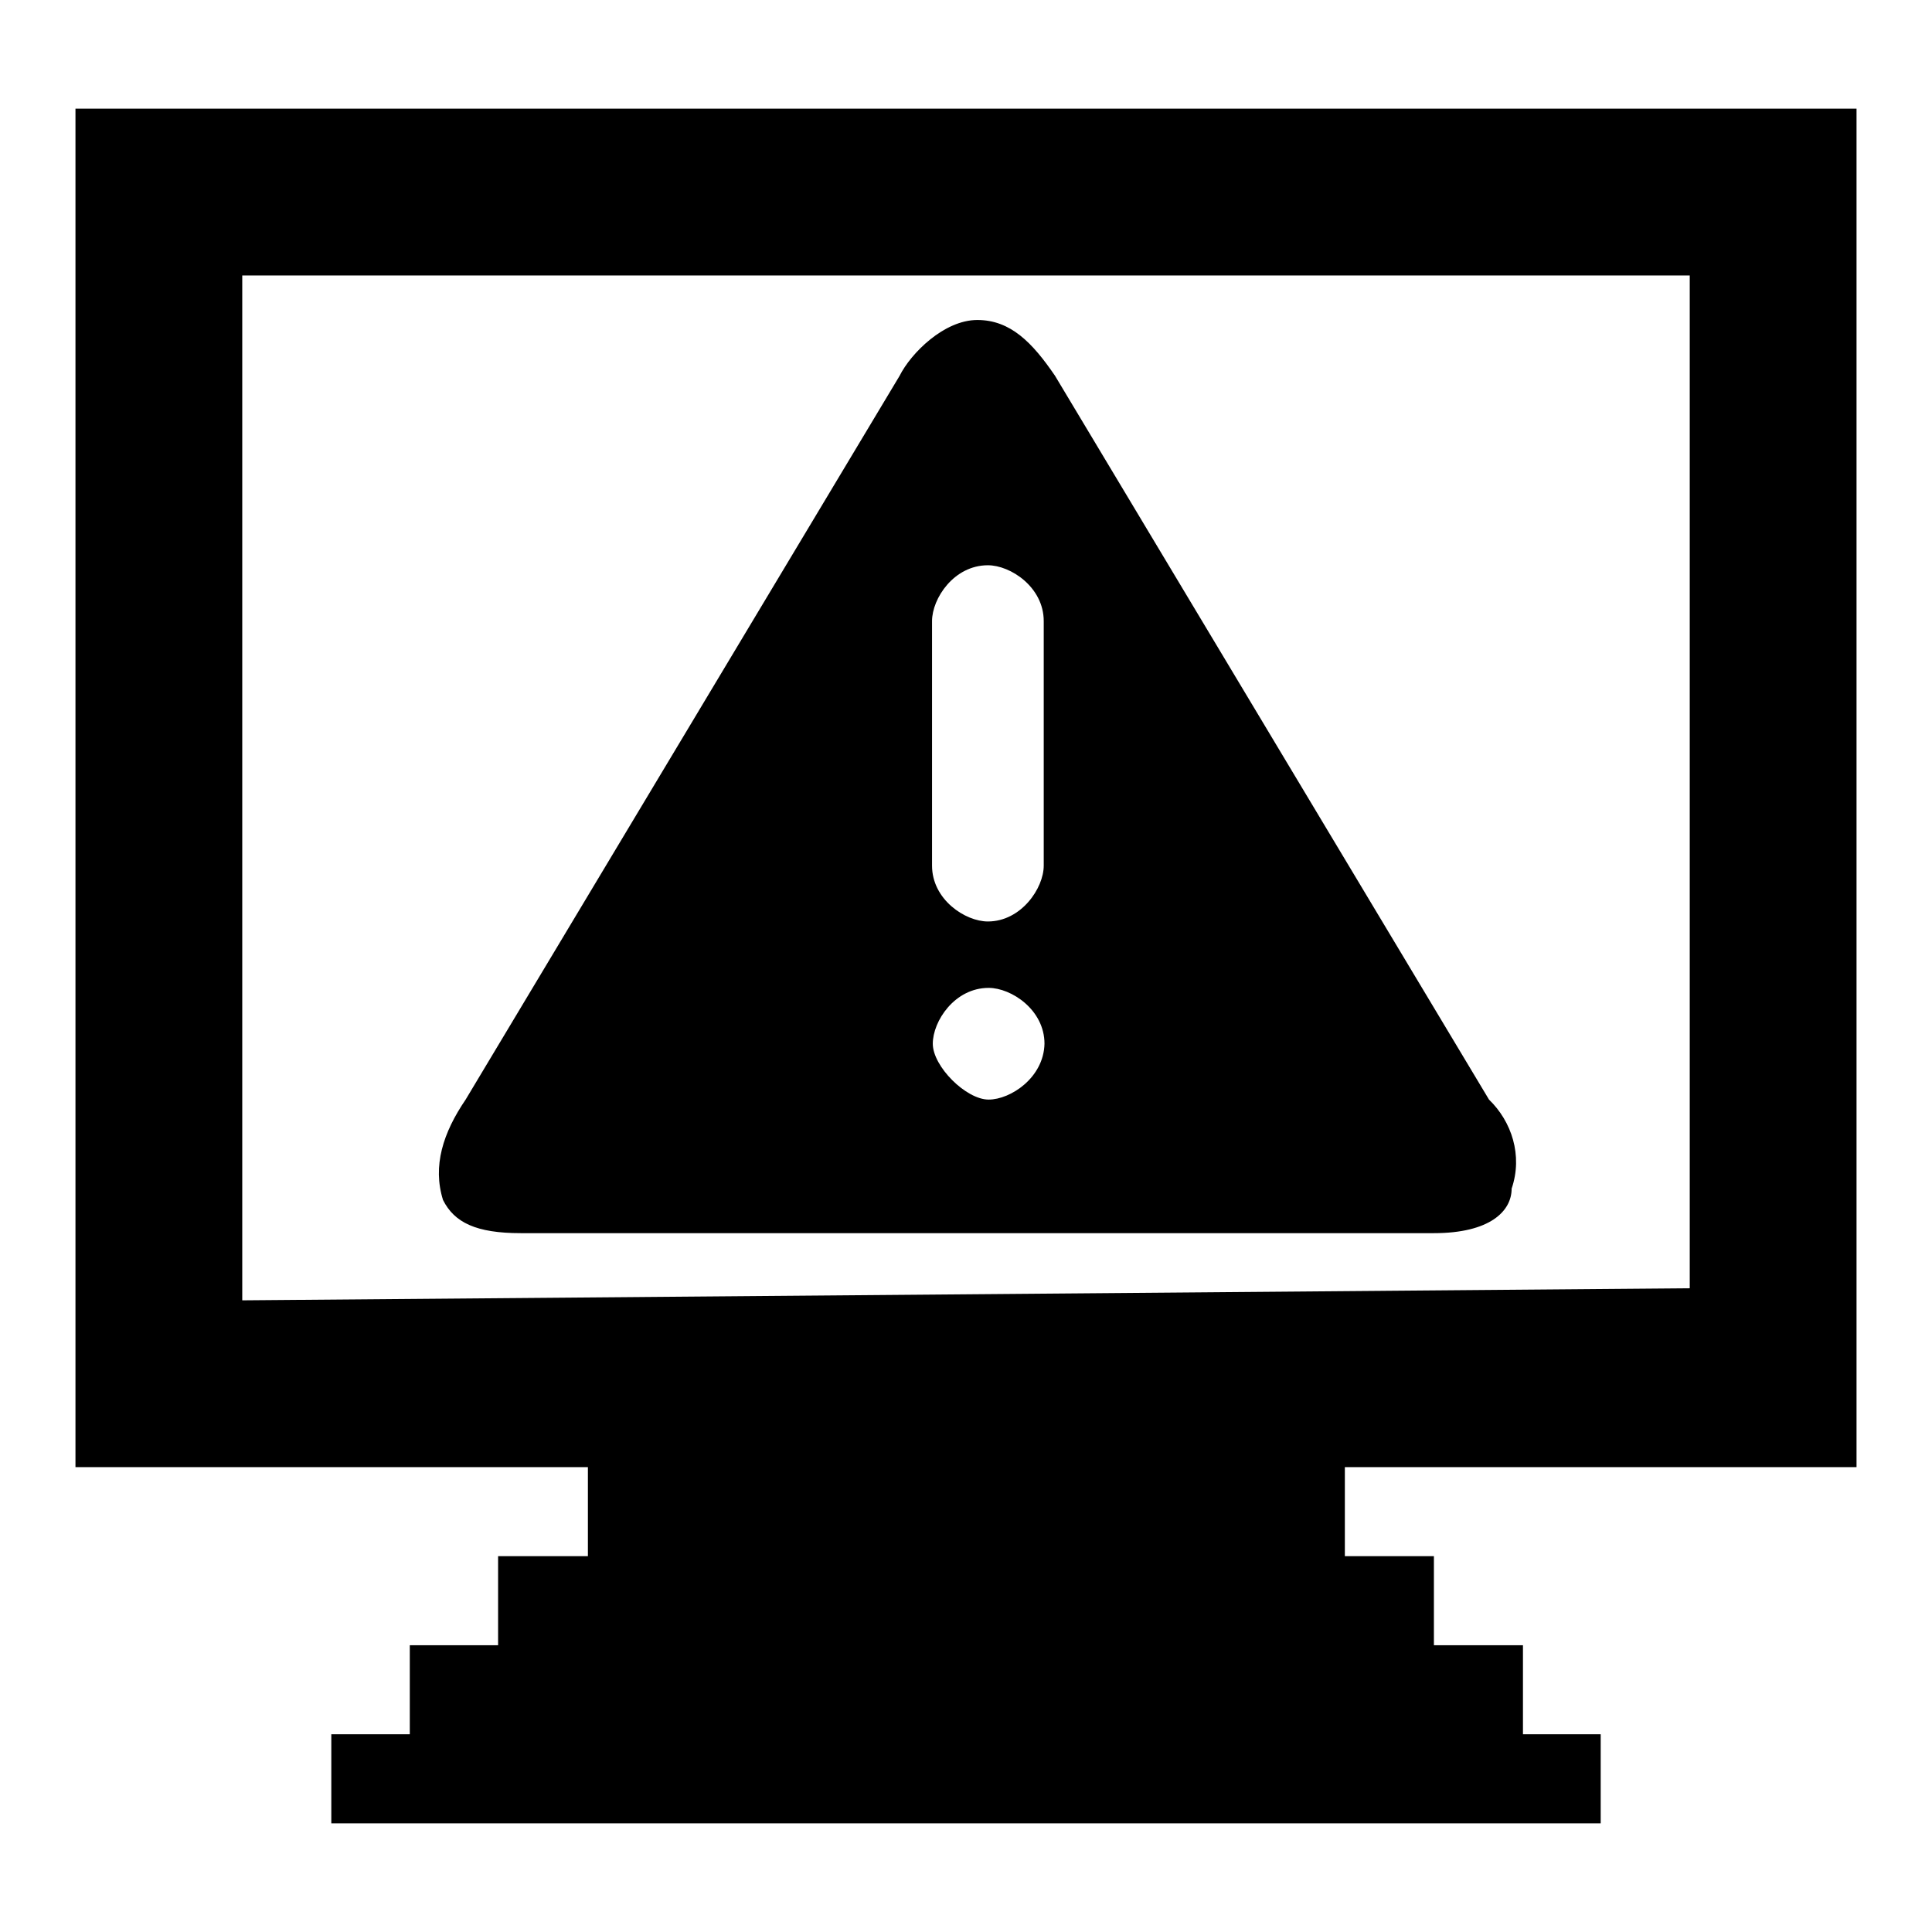
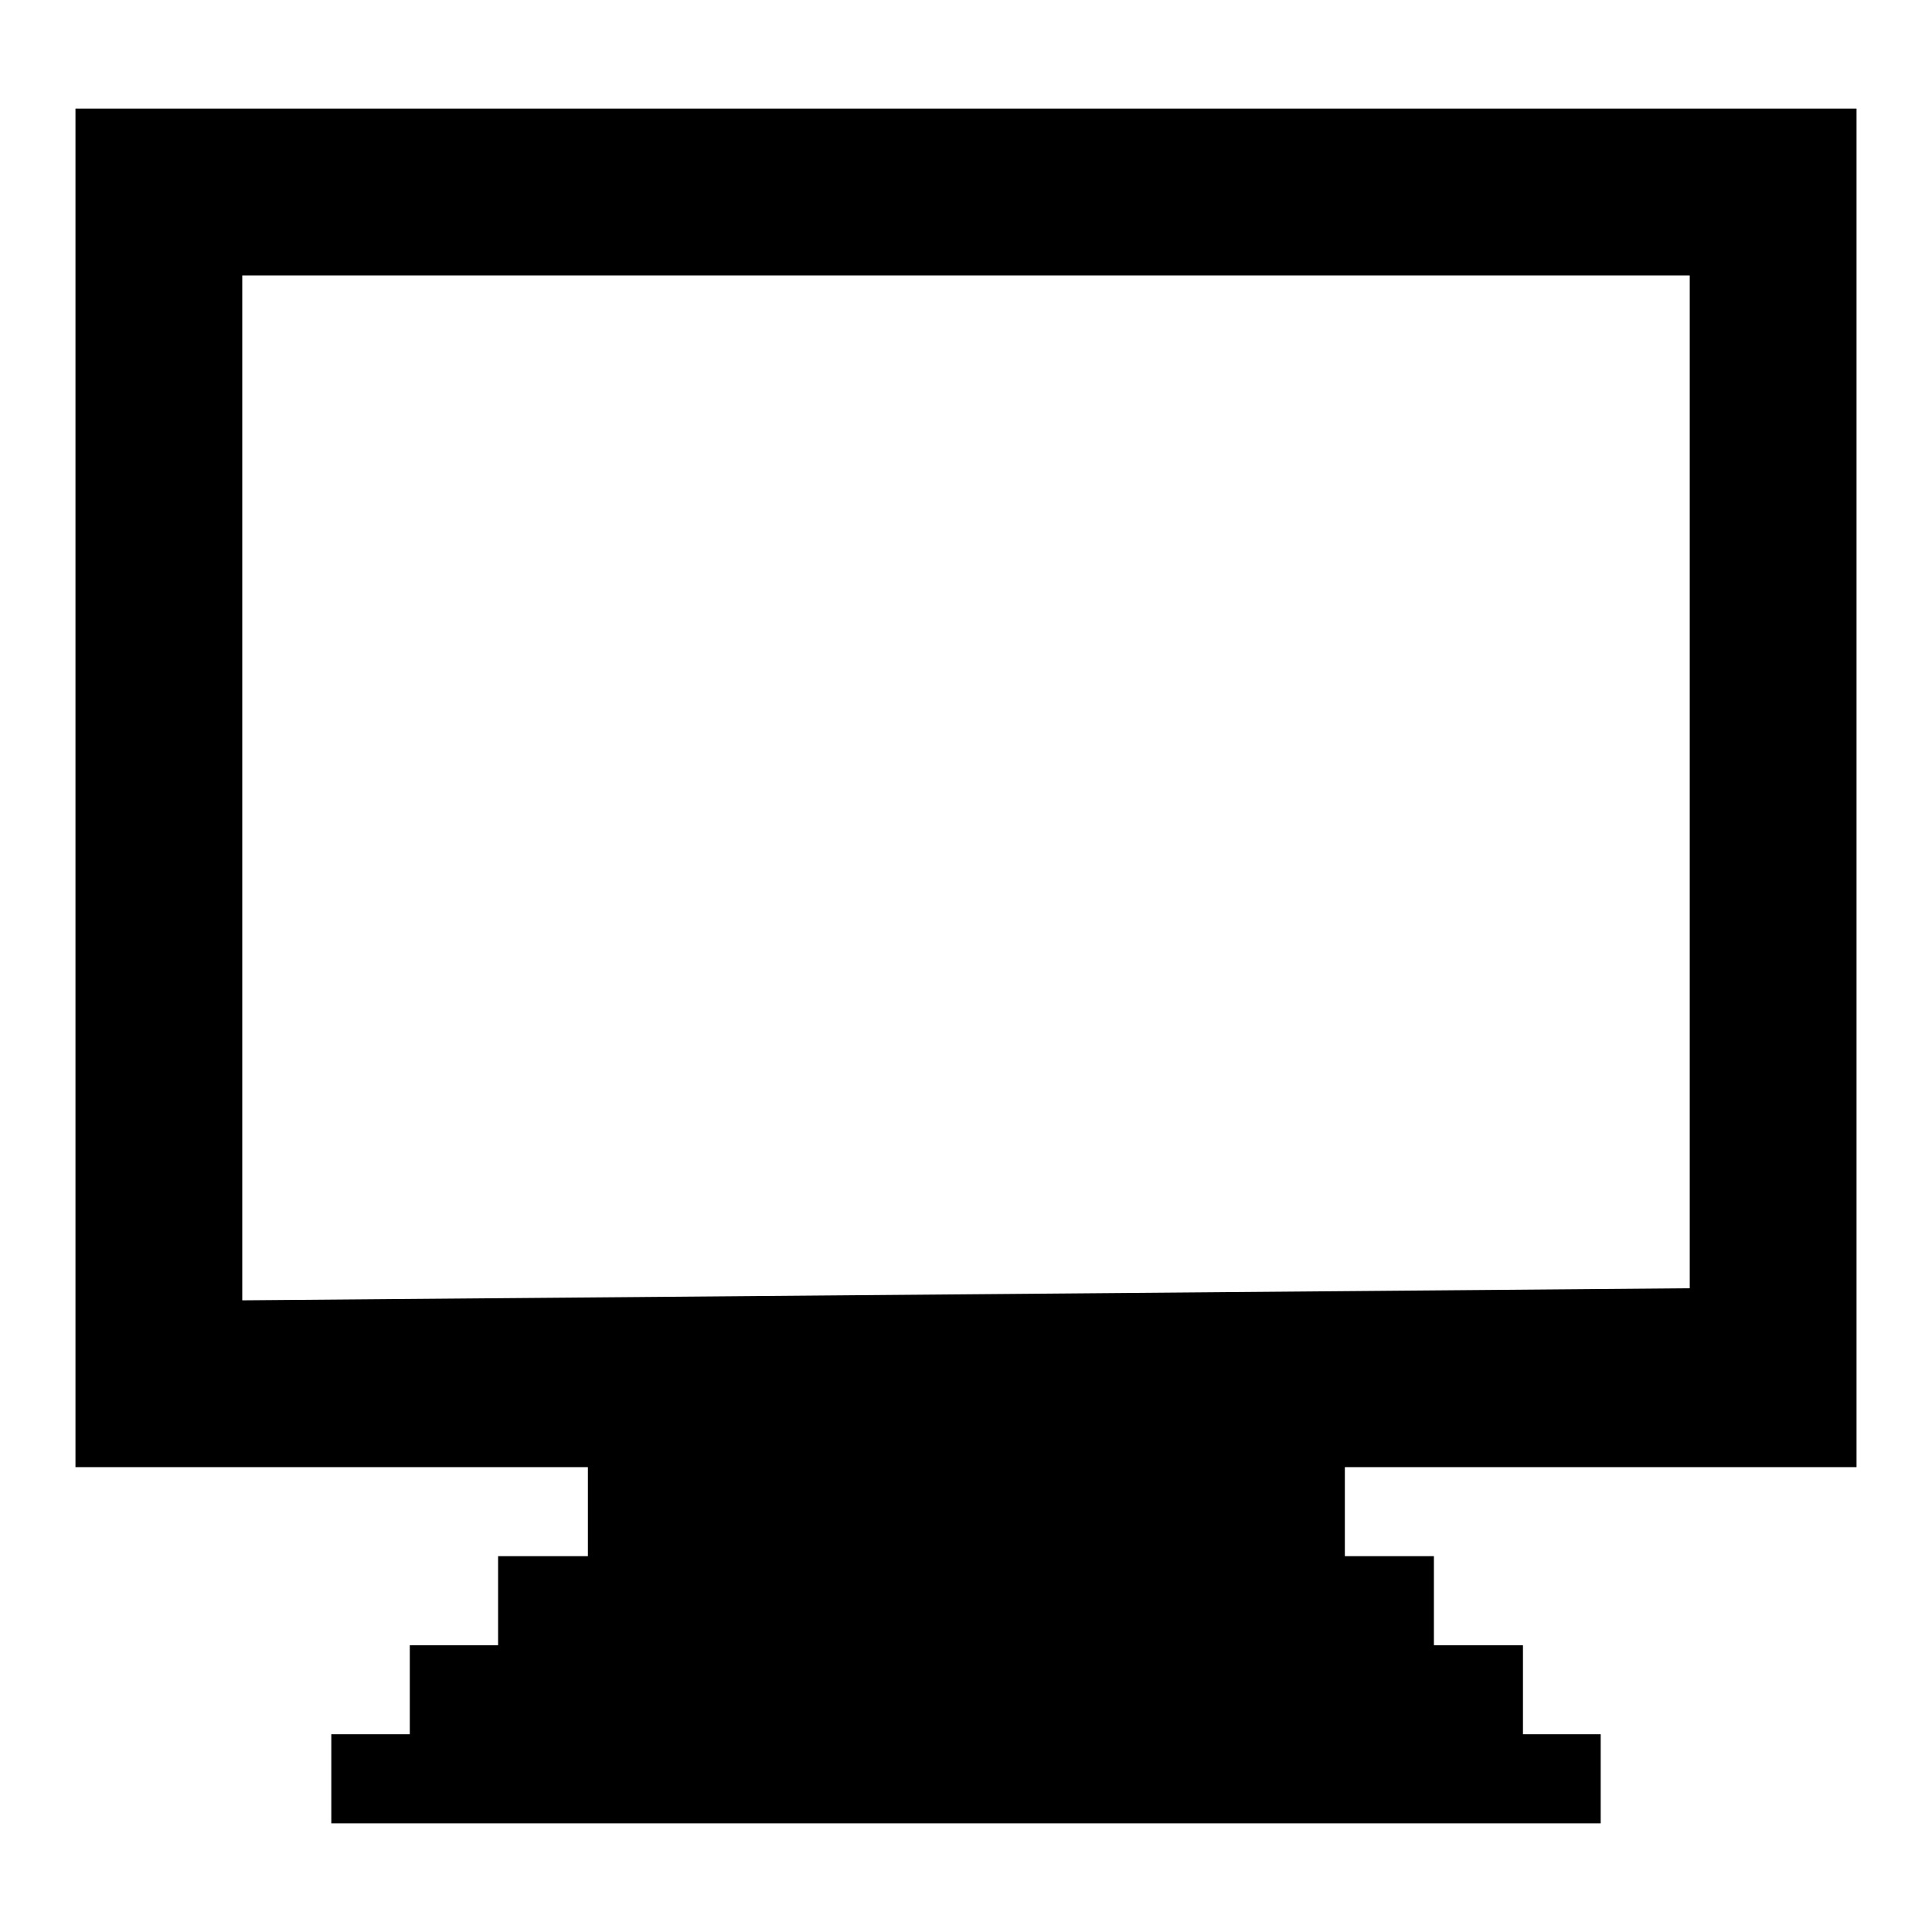
<svg xmlns="http://www.w3.org/2000/svg" version="1.1" x="0px" y="0px" viewBox="0 0 256 256" enable-background="new 0 0 256 256" xml:space="preserve">
  <g>
    <path fill="#000000" d="M246,194.4v-180H10v180h67.9v11.8H66V218H54.3v11.8H43.9v11.8h168.2v-11.8h-10.3V218H190v-11.8h-11.8v-11.8 H246z M32.1,172.3V36.5h191.8v134.2L32.1,172.3z" />
-     <path fill="#000000" d="M139.8,49.8c-3-4.4-5.9-7.4-10.3-7.4c-4.4,0-8.8,4.4-10.3,7.4l-57.5,95.9c-3,4.4-4.4,8.8-3,13.3 c1.5,3,4.4,4.4,10.3,4.4h121c7.4,0,10.3-2.9,10.3-5.9c1.5-4.4,0-8.9-3-11.8L139.8,49.8z M131,145.7c-3,0-7.4-4.4-7.4-7.4 c0-3,2.9-7.4,7.4-7.4c3,0,7.4,2.9,7.4,7.4C138.3,142.8,133.9,145.7,131,145.7z M138.3,114.7c0,3-3,7.4-7.4,7.4 c-3,0-7.4-2.9-7.4-7.4V82.3c0-3,2.9-7.4,7.4-7.4c3,0,7.4,2.9,7.4,7.4V114.7z" />
  </g>
</svg>